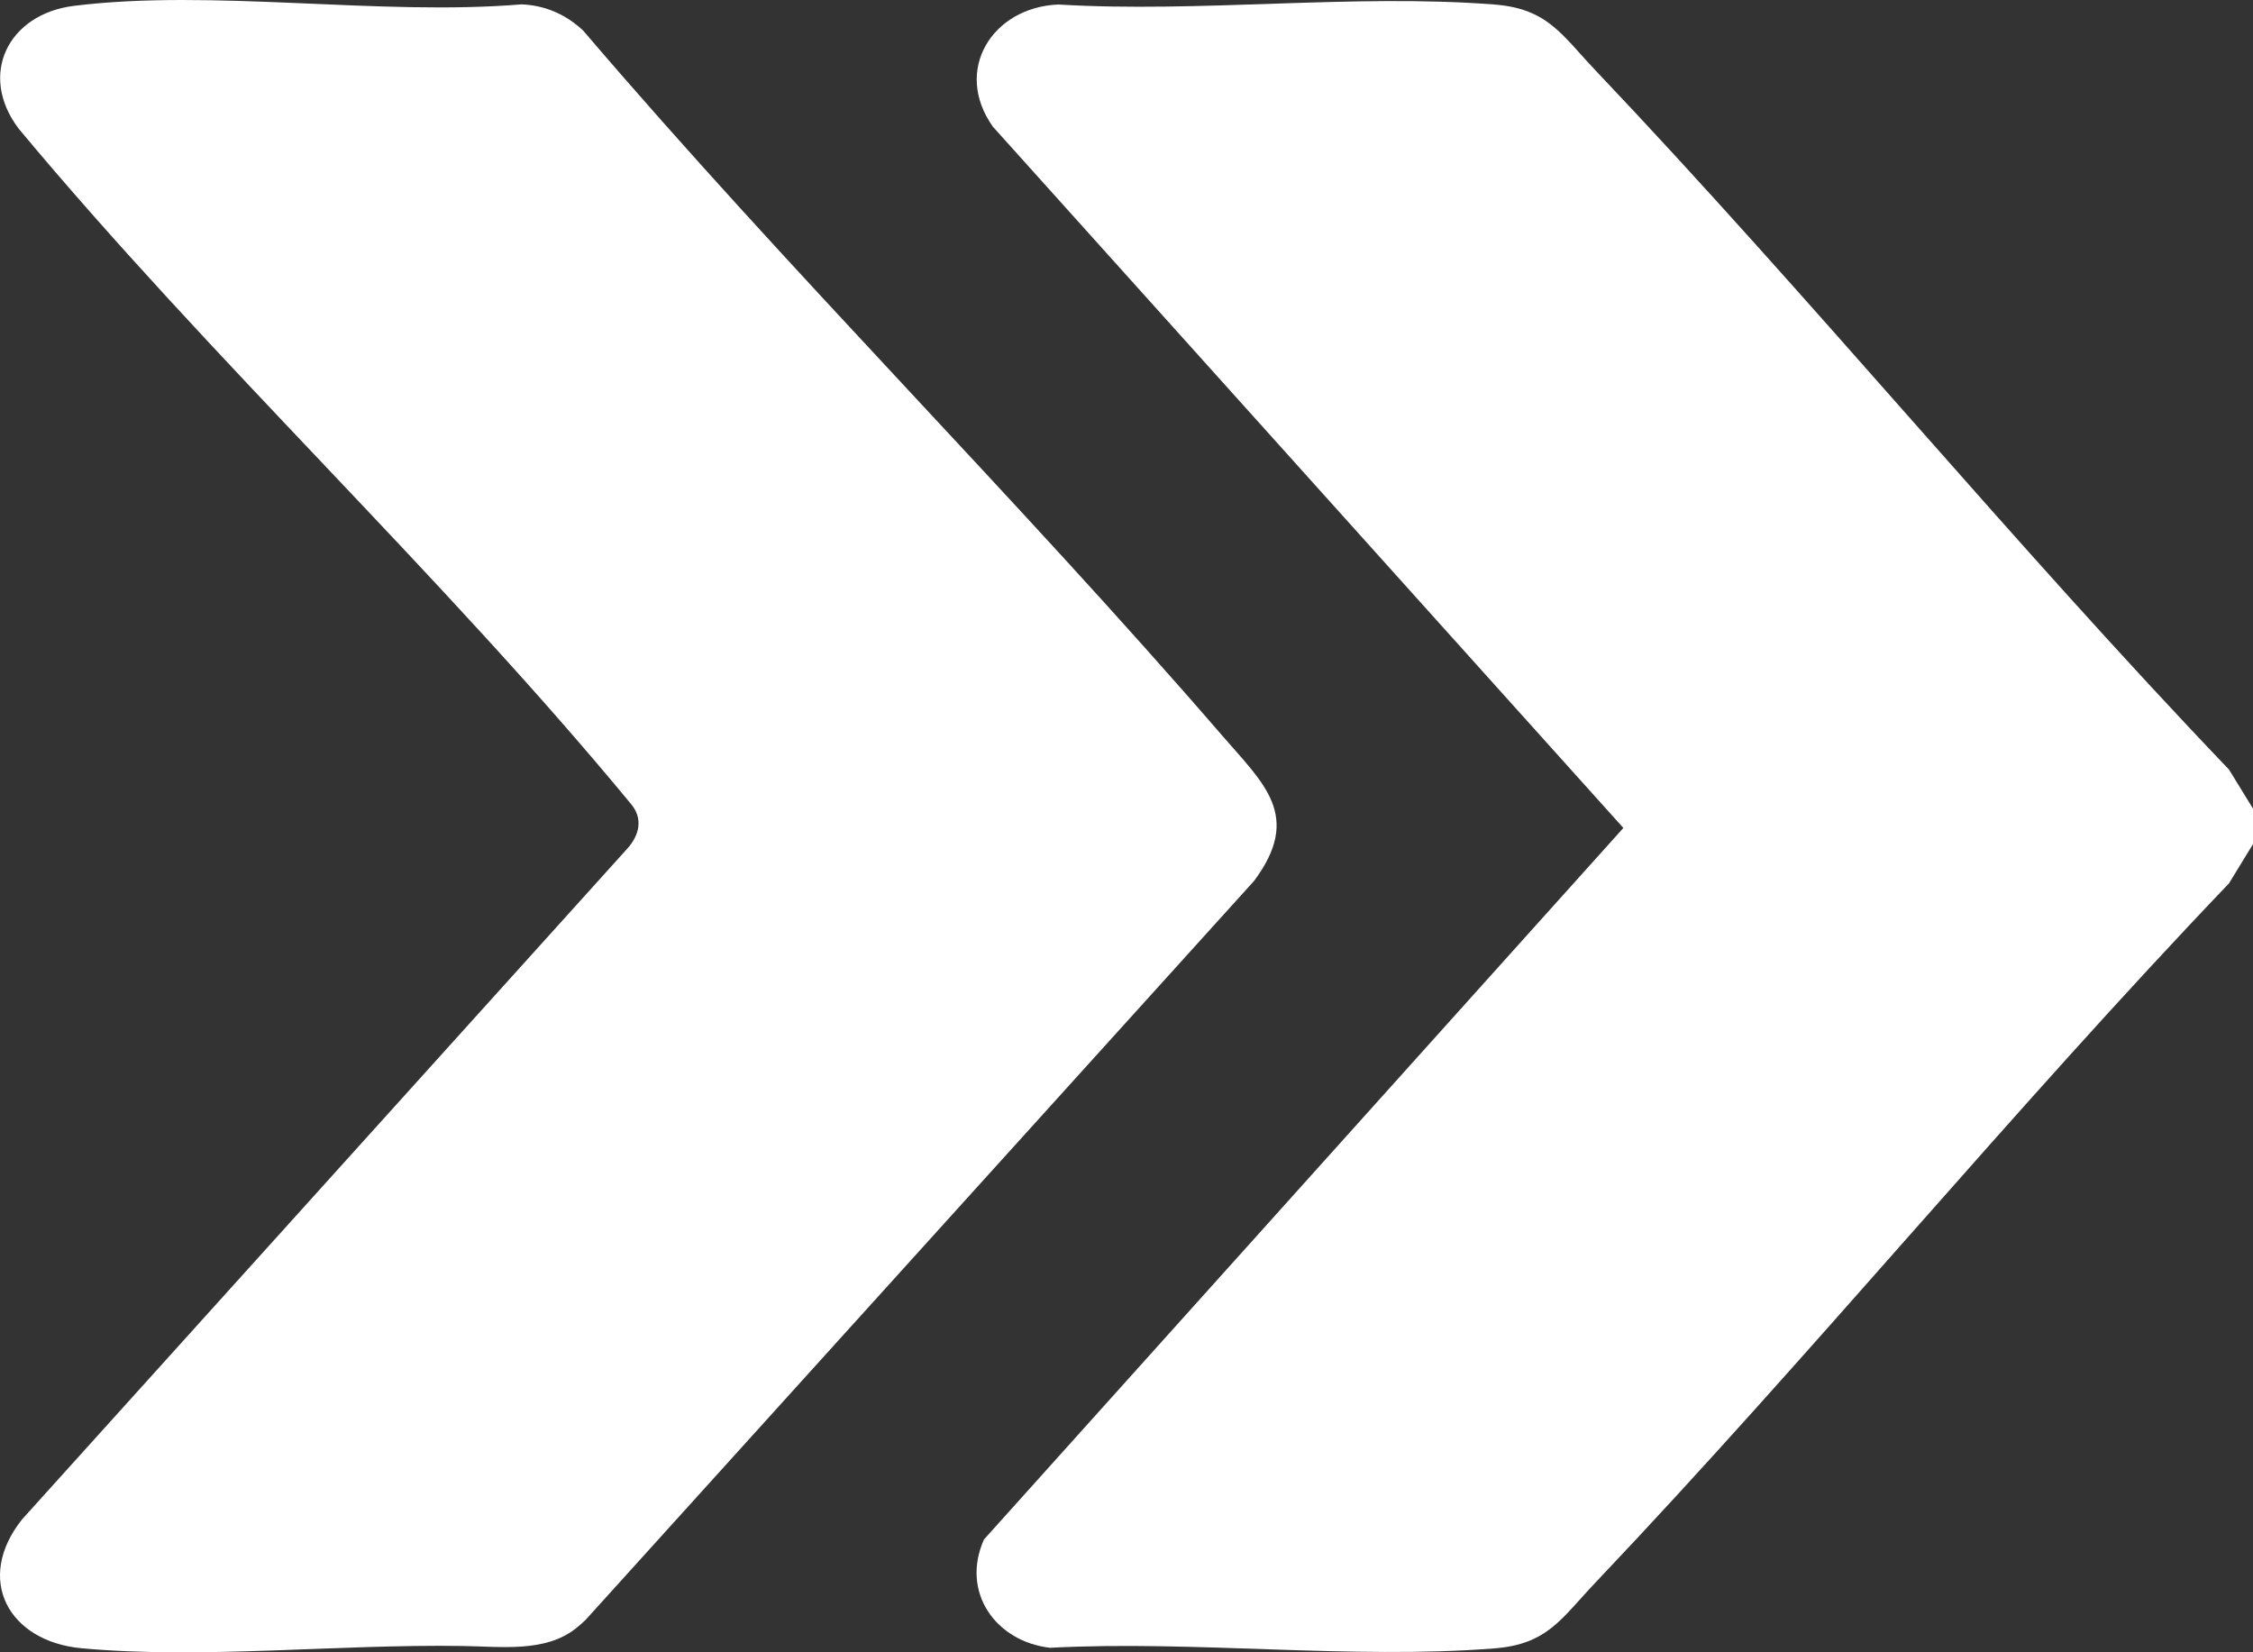
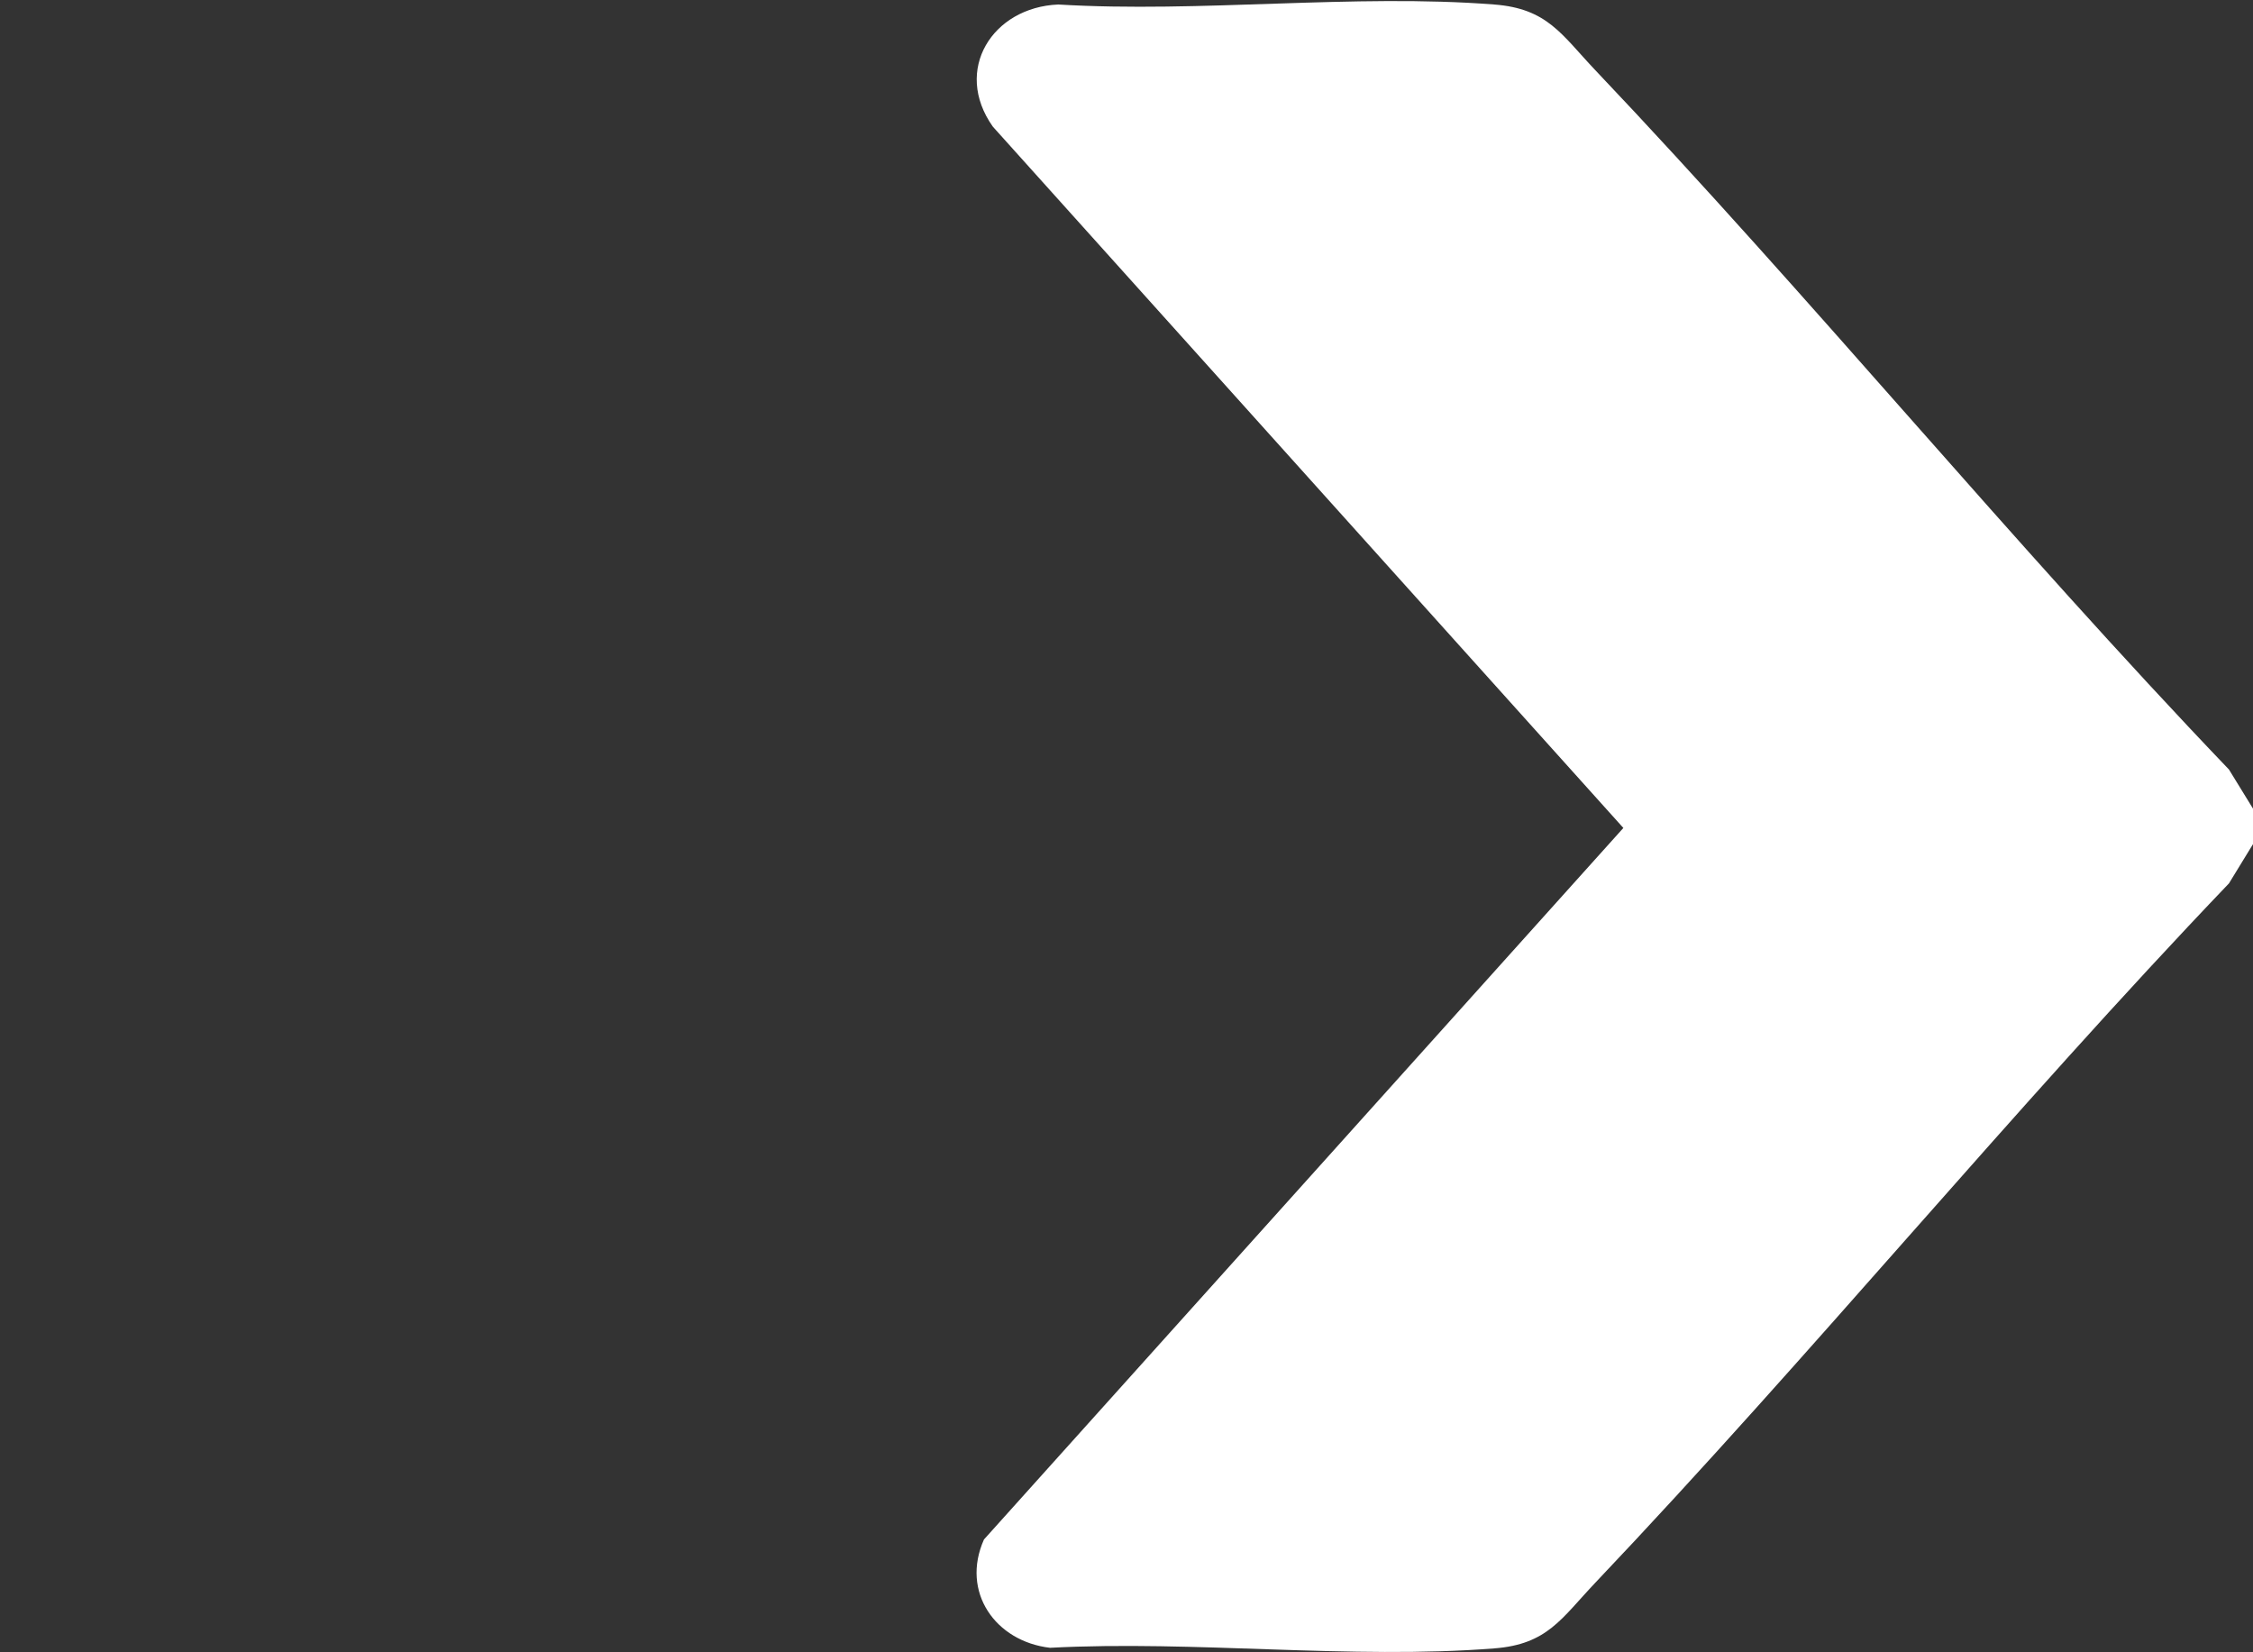
<svg xmlns="http://www.w3.org/2000/svg" width="15" height="11" viewBox="0 0 15 11" fill="none">
  <rect x="0" y="0" width="15" height="11" fill="#333333" stroke="none" />
  <path d="M15.001 5.385V5.618L14.84 5.881C13.393 7.394 12.062 9.019 10.621 10.537C10.395 10.775 10.303 10.947 9.948 10.974C8.999 11.049 7.95 10.919 6.991 10.97C6.628 10.928 6.395 10.599 6.551 10.249L10.808 5.512L6.61 0.843C6.343 0.466 6.607 0.048 7.046 0.03C7.989 0.087 9.015 -0.043 9.948 0.03C10.303 0.057 10.396 0.23 10.621 0.467C12.062 1.985 13.393 3.611 14.84 5.123L15.001 5.385Z" fill="white" />
-   <path d="M0.492 0.039C1.415 -0.076 2.529 0.108 3.473 0.029C3.632 0.036 3.769 0.097 3.883 0.204C5.251 1.806 6.754 3.297 8.131 4.89C8.414 5.218 8.673 5.431 8.349 5.865L3.898 10.785C3.876 10.806 3.855 10.824 3.834 10.841C3.629 11.002 3.342 10.962 3.081 10.958C2.244 10.945 1.346 11.047 0.542 10.973C0.055 10.927 -0.17 10.513 0.147 10.115L4.177 5.649C4.258 5.559 4.281 5.45 4.204 5.356C2.933 3.815 1.406 2.396 0.123 0.855C-0.147 0.496 0.055 0.093 0.492 0.039Z" fill="white" />
</svg>